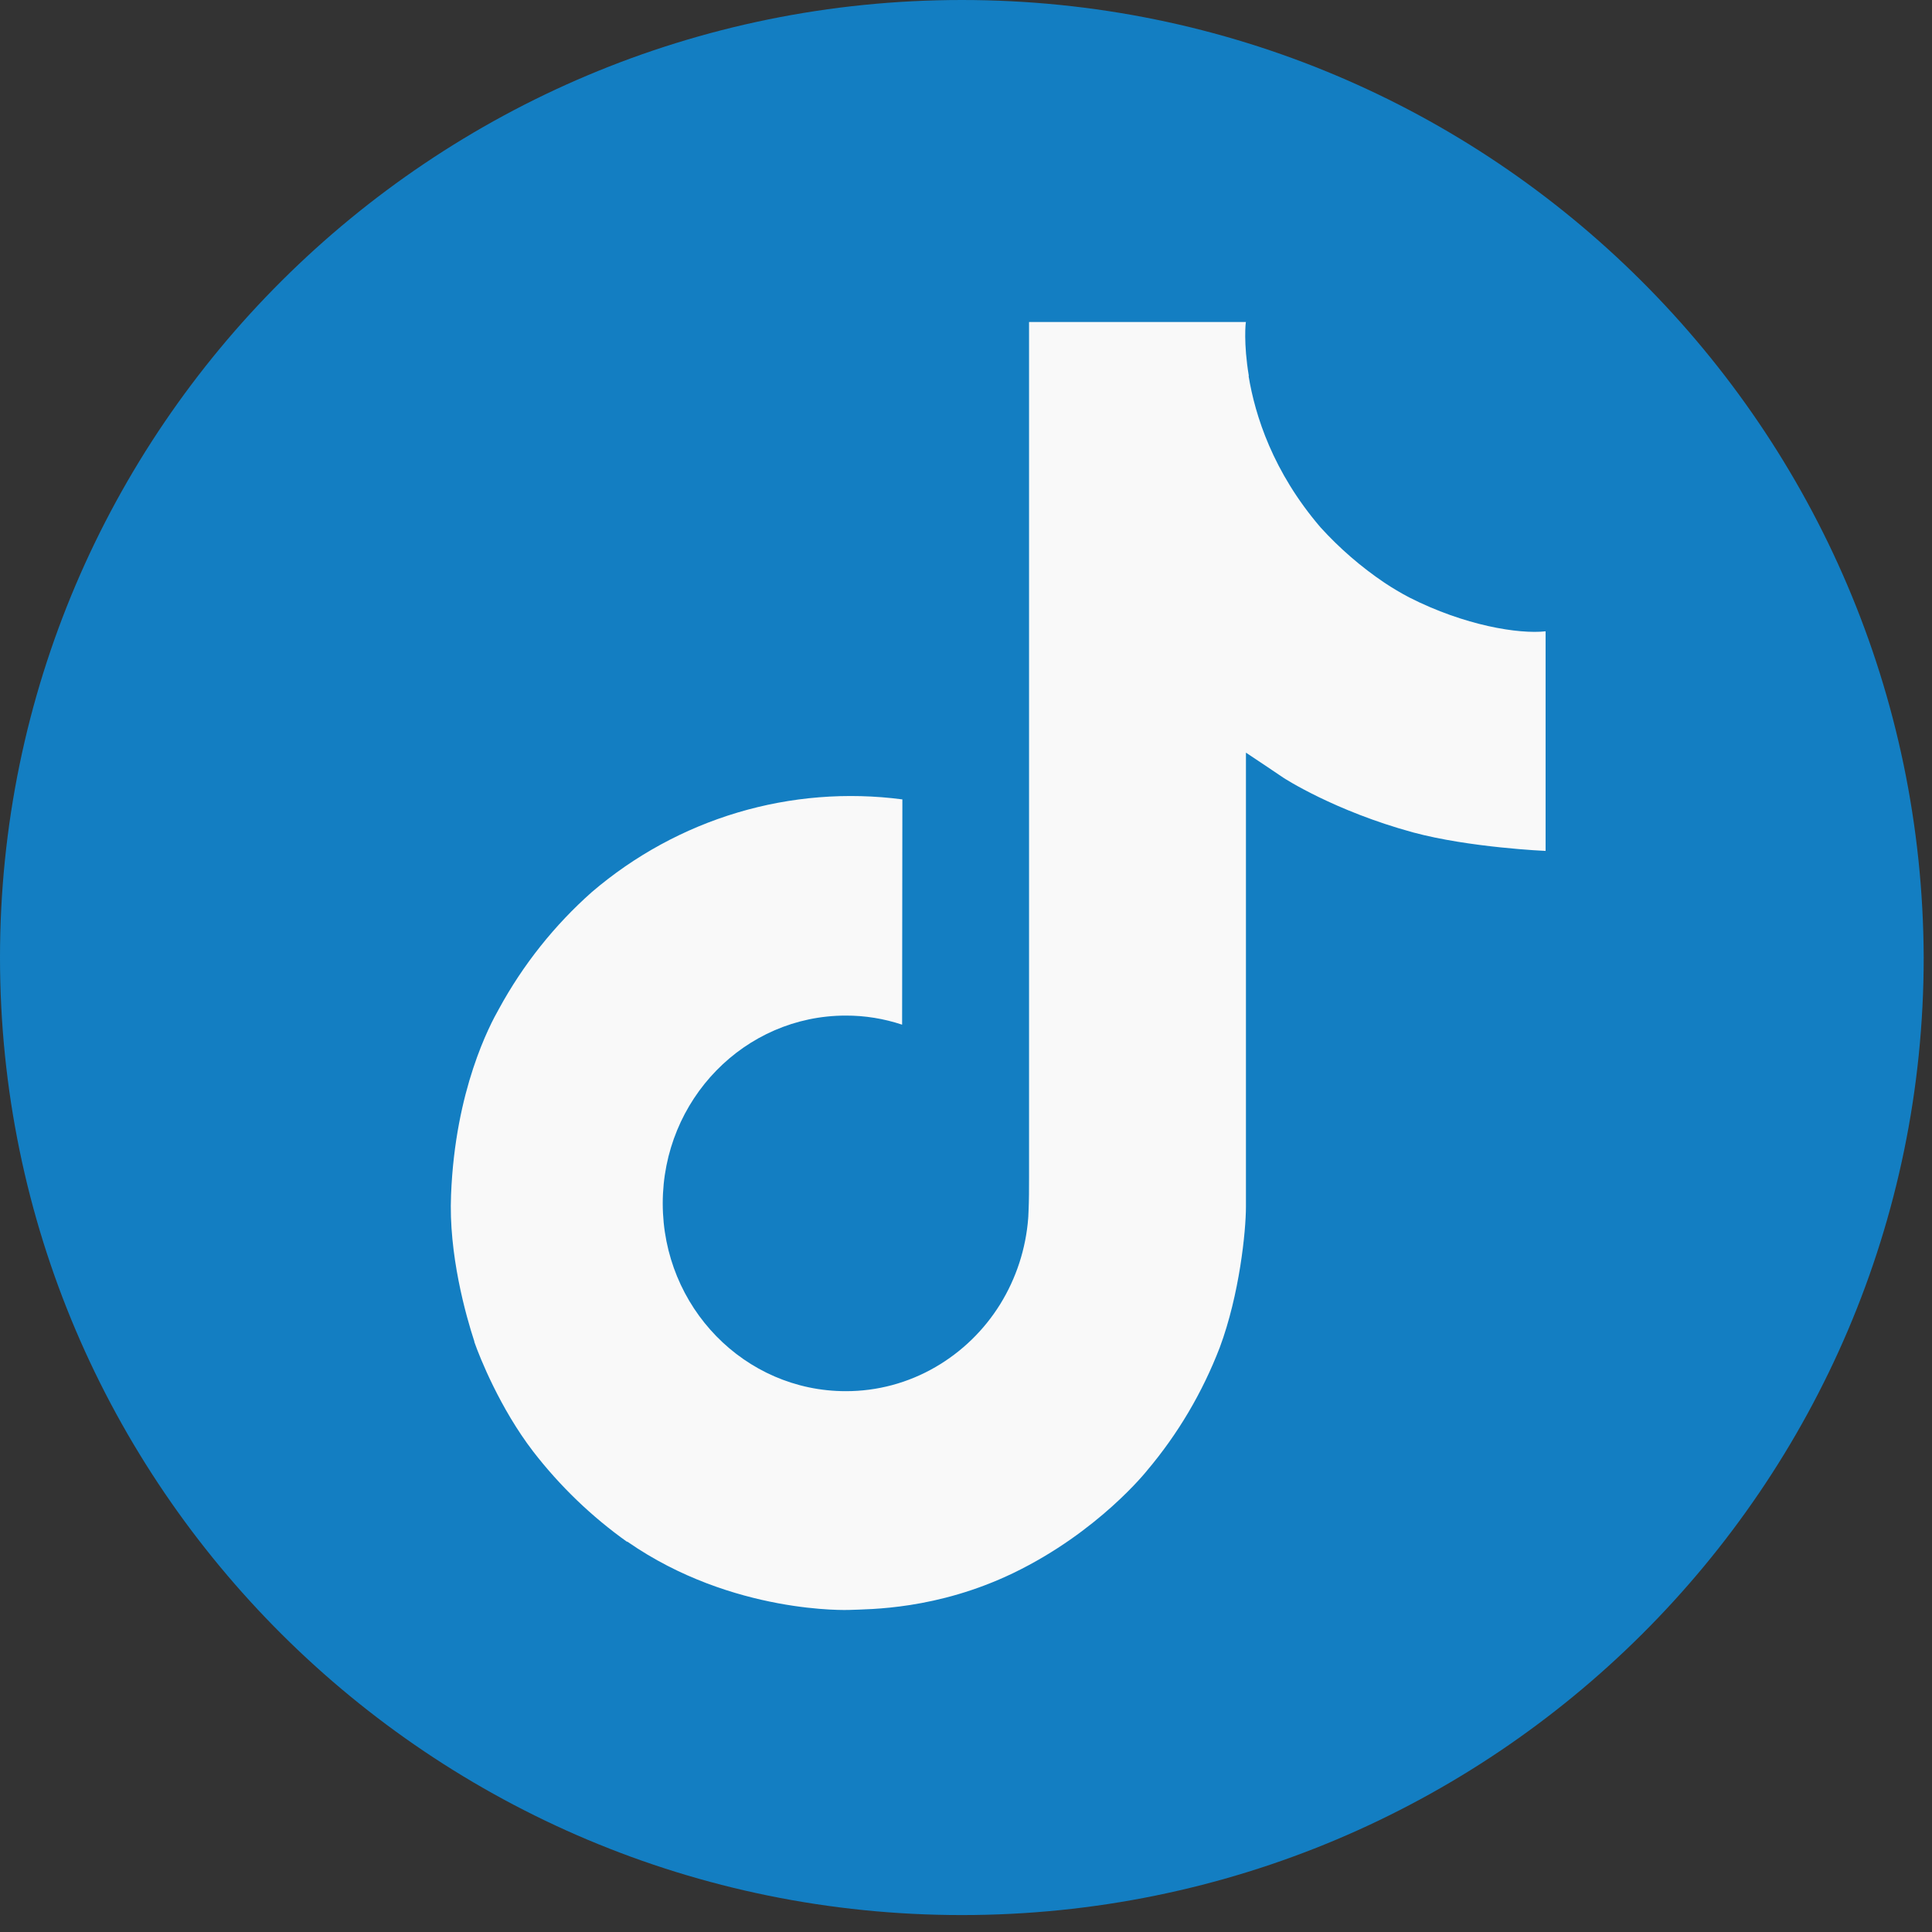
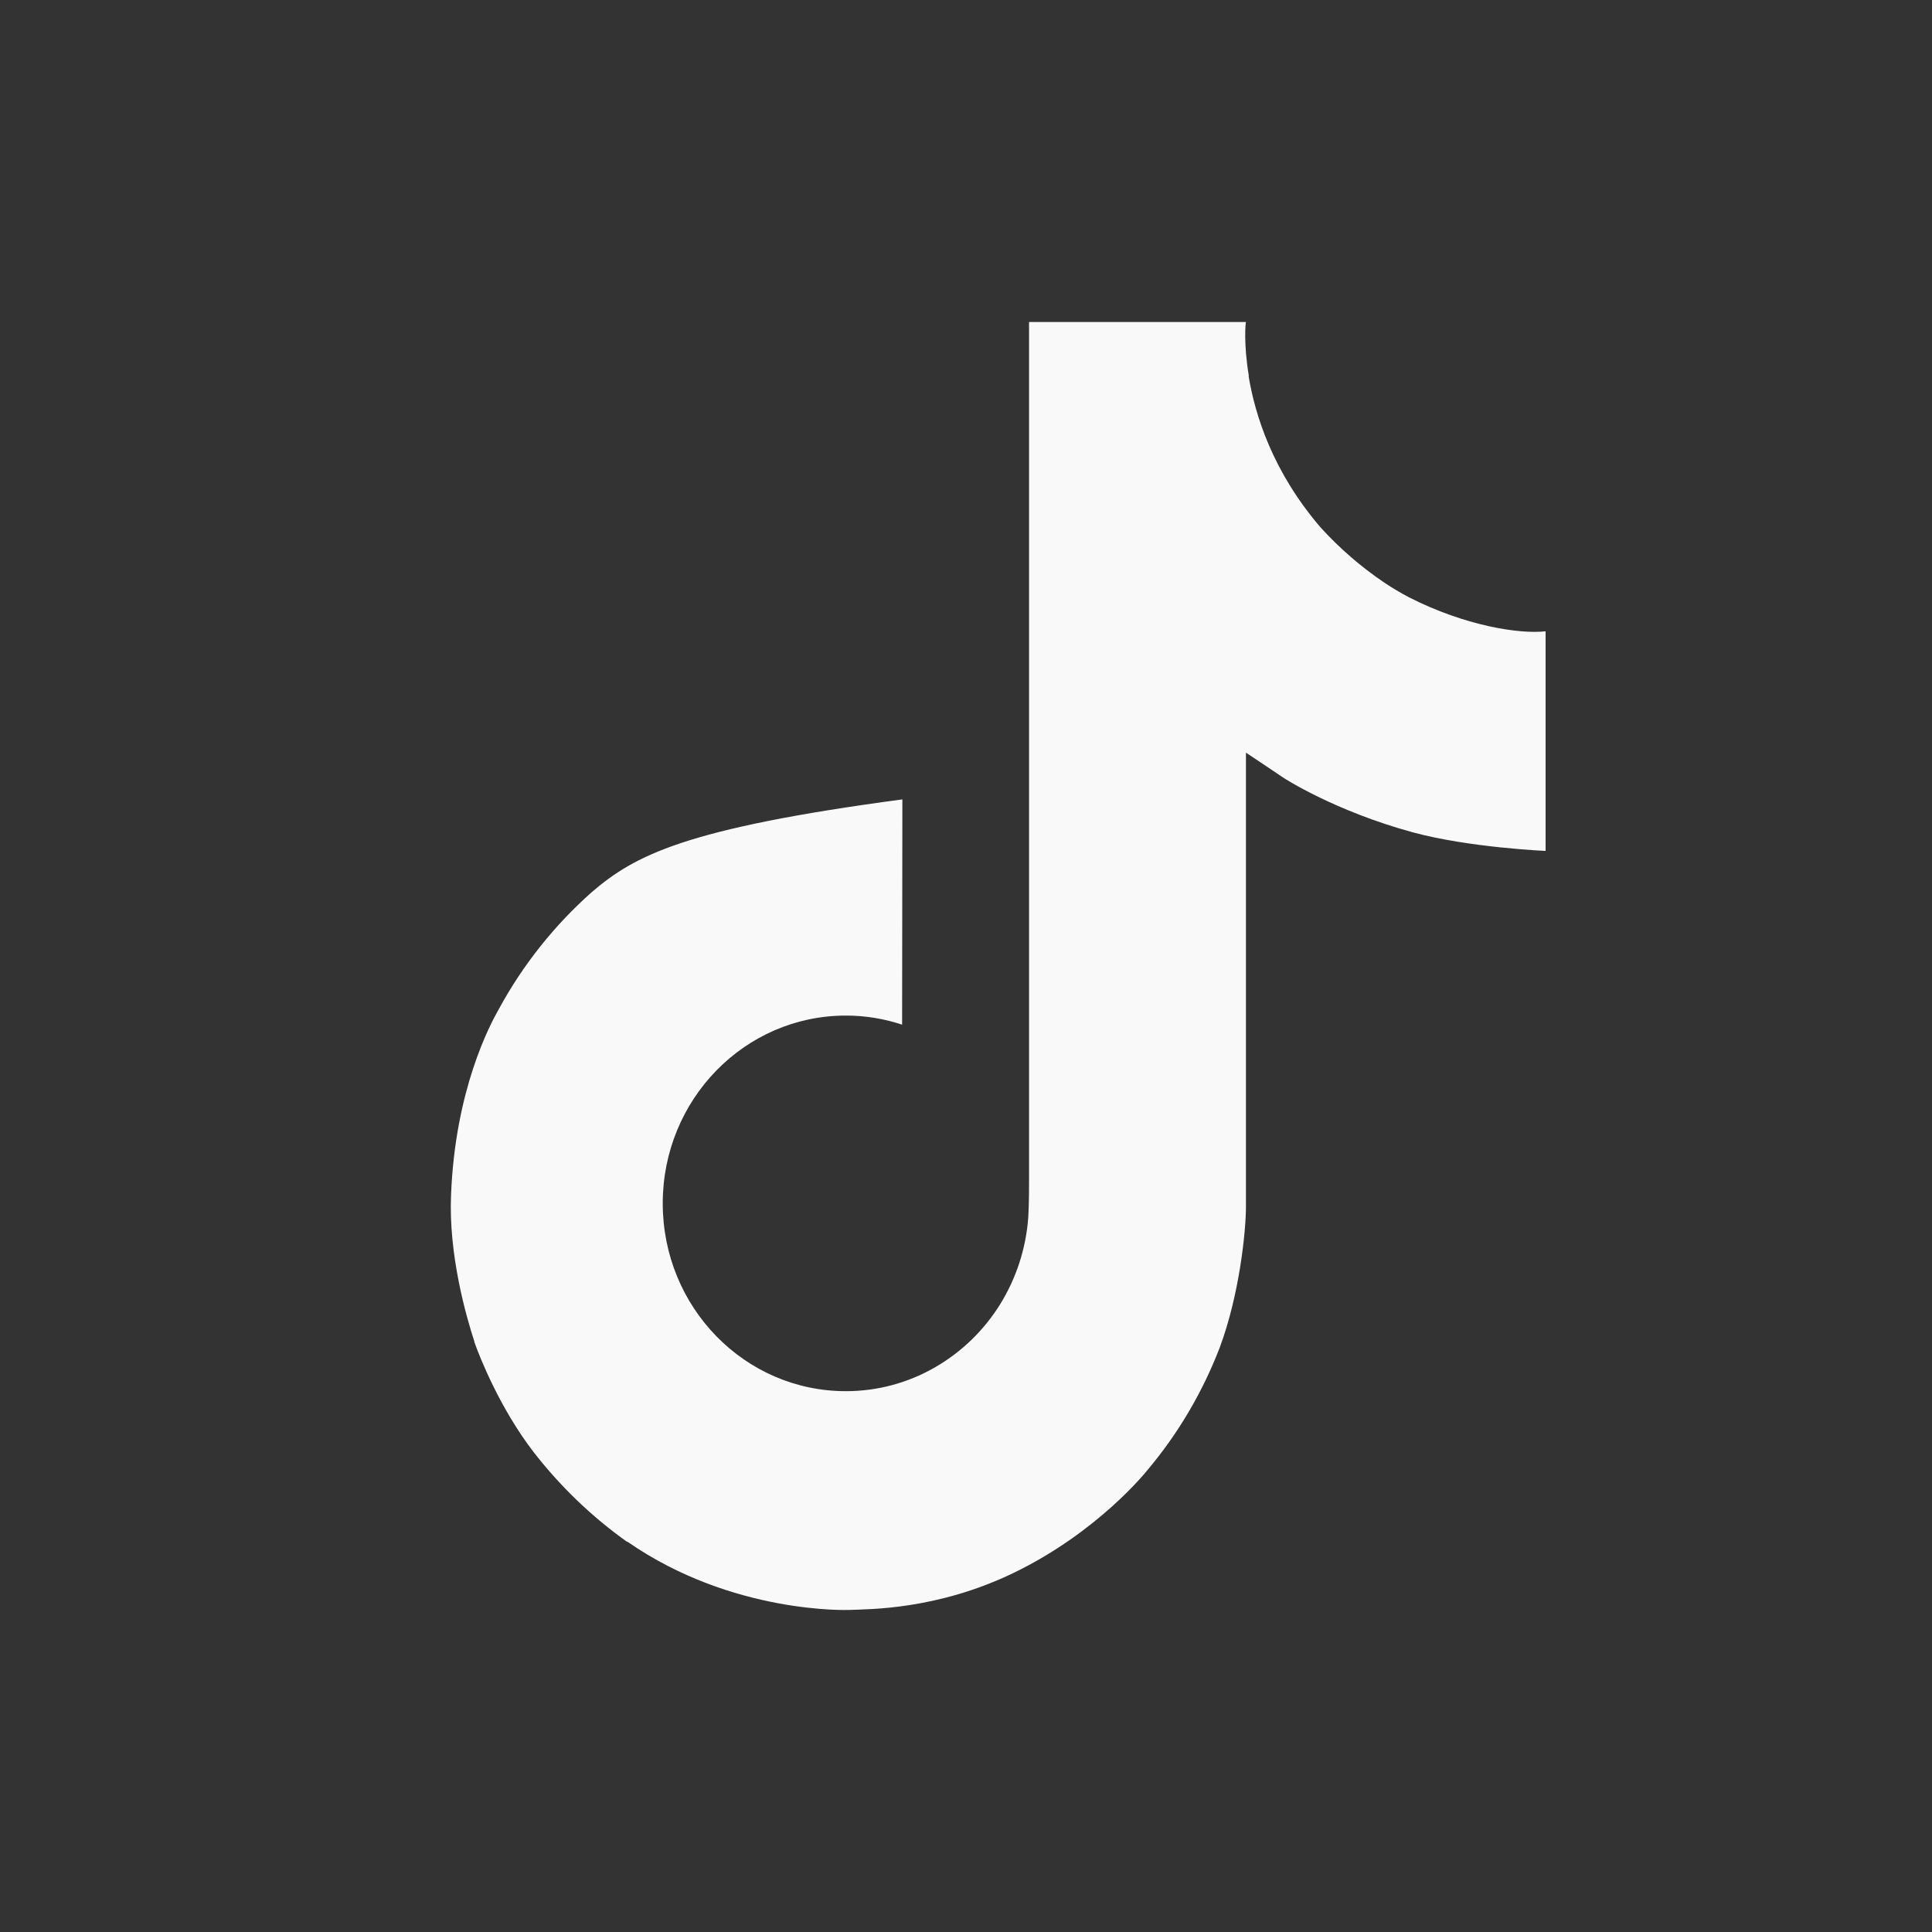
<svg xmlns="http://www.w3.org/2000/svg" width="30" height="30" viewBox="0 0 30 30" fill="none">
  <rect x="0" y="0" width="30" height="30" fill="#333333" stroke="none" />
-   <path d="M14.935 0C6.694 0 0 6.664 0 14.868C0 23.073 6.694 29.737 14.935 29.737C23.177 29.737 29.871 23.073 29.871 14.868C29.843 6.664 23.177 0 14.935 0Z" fill="#137EC2" />
-   <path d="M21.883 9.277C21.751 9.208 21.622 9.131 21.497 9.048C21.134 8.803 20.801 8.515 20.505 8.189C19.765 7.326 19.489 6.451 19.388 5.838H19.392C19.307 5.329 19.342 5 19.347 5H15.979V18.282C15.979 18.46 15.979 18.636 15.971 18.811C15.971 18.832 15.969 18.852 15.968 18.876C15.968 18.885 15.968 18.895 15.966 18.905C15.966 18.908 15.966 18.91 15.966 18.913C15.93 19.389 15.78 19.849 15.53 20.253C15.279 20.657 14.934 20.991 14.527 21.227C14.102 21.474 13.622 21.603 13.133 21.602C11.563 21.602 10.291 20.298 10.291 18.686C10.291 17.074 11.563 15.77 13.133 15.77C13.43 15.769 13.725 15.817 14.008 15.911L14.012 12.413C13.154 12.3 12.283 12.37 11.453 12.617C10.623 12.865 9.853 13.285 9.19 13.852C8.61 14.366 8.121 14.98 7.748 15.665C7.606 15.915 7.069 16.92 7.004 18.55C6.963 19.476 7.236 20.434 7.366 20.831V20.839C7.447 21.072 7.764 21.868 8.28 22.54C8.696 23.078 9.188 23.551 9.739 23.943V23.935L9.748 23.943C11.378 25.073 13.187 24.999 13.187 24.999C13.499 24.986 14.548 24.999 15.739 24.424C17.059 23.786 17.811 22.835 17.811 22.835C18.291 22.267 18.673 21.62 18.941 20.922C19.245 20.105 19.347 19.125 19.347 18.733V11.687C19.388 11.712 19.932 12.079 19.932 12.079C19.932 12.079 20.716 12.591 21.94 12.925C22.817 13.162 24 13.213 24 13.213V9.803C23.586 9.849 22.744 9.715 21.883 9.277Z" fill="#F9F9F9" />
+   <path d="M21.883 9.277C21.751 9.208 21.622 9.131 21.497 9.048C21.134 8.803 20.801 8.515 20.505 8.189C19.765 7.326 19.489 6.451 19.388 5.838H19.392C19.307 5.329 19.342 5 19.347 5H15.979V18.282C15.979 18.46 15.979 18.636 15.971 18.811C15.971 18.832 15.969 18.852 15.968 18.876C15.968 18.885 15.968 18.895 15.966 18.905C15.966 18.908 15.966 18.91 15.966 18.913C15.93 19.389 15.78 19.849 15.53 20.253C15.279 20.657 14.934 20.991 14.527 21.227C14.102 21.474 13.622 21.603 13.133 21.602C11.563 21.602 10.291 20.298 10.291 18.686C10.291 17.074 11.563 15.77 13.133 15.77C13.43 15.769 13.725 15.817 14.008 15.911L14.012 12.413C10.623 12.865 9.853 13.285 9.19 13.852C8.61 14.366 8.121 14.98 7.748 15.665C7.606 15.915 7.069 16.92 7.004 18.55C6.963 19.476 7.236 20.434 7.366 20.831V20.839C7.447 21.072 7.764 21.868 8.28 22.54C8.696 23.078 9.188 23.551 9.739 23.943V23.935L9.748 23.943C11.378 25.073 13.187 24.999 13.187 24.999C13.499 24.986 14.548 24.999 15.739 24.424C17.059 23.786 17.811 22.835 17.811 22.835C18.291 22.267 18.673 21.62 18.941 20.922C19.245 20.105 19.347 19.125 19.347 18.733V11.687C19.388 11.712 19.932 12.079 19.932 12.079C19.932 12.079 20.716 12.591 21.94 12.925C22.817 13.162 24 13.213 24 13.213V9.803C23.586 9.849 22.744 9.715 21.883 9.277Z" fill="#F9F9F9" />
</svg>